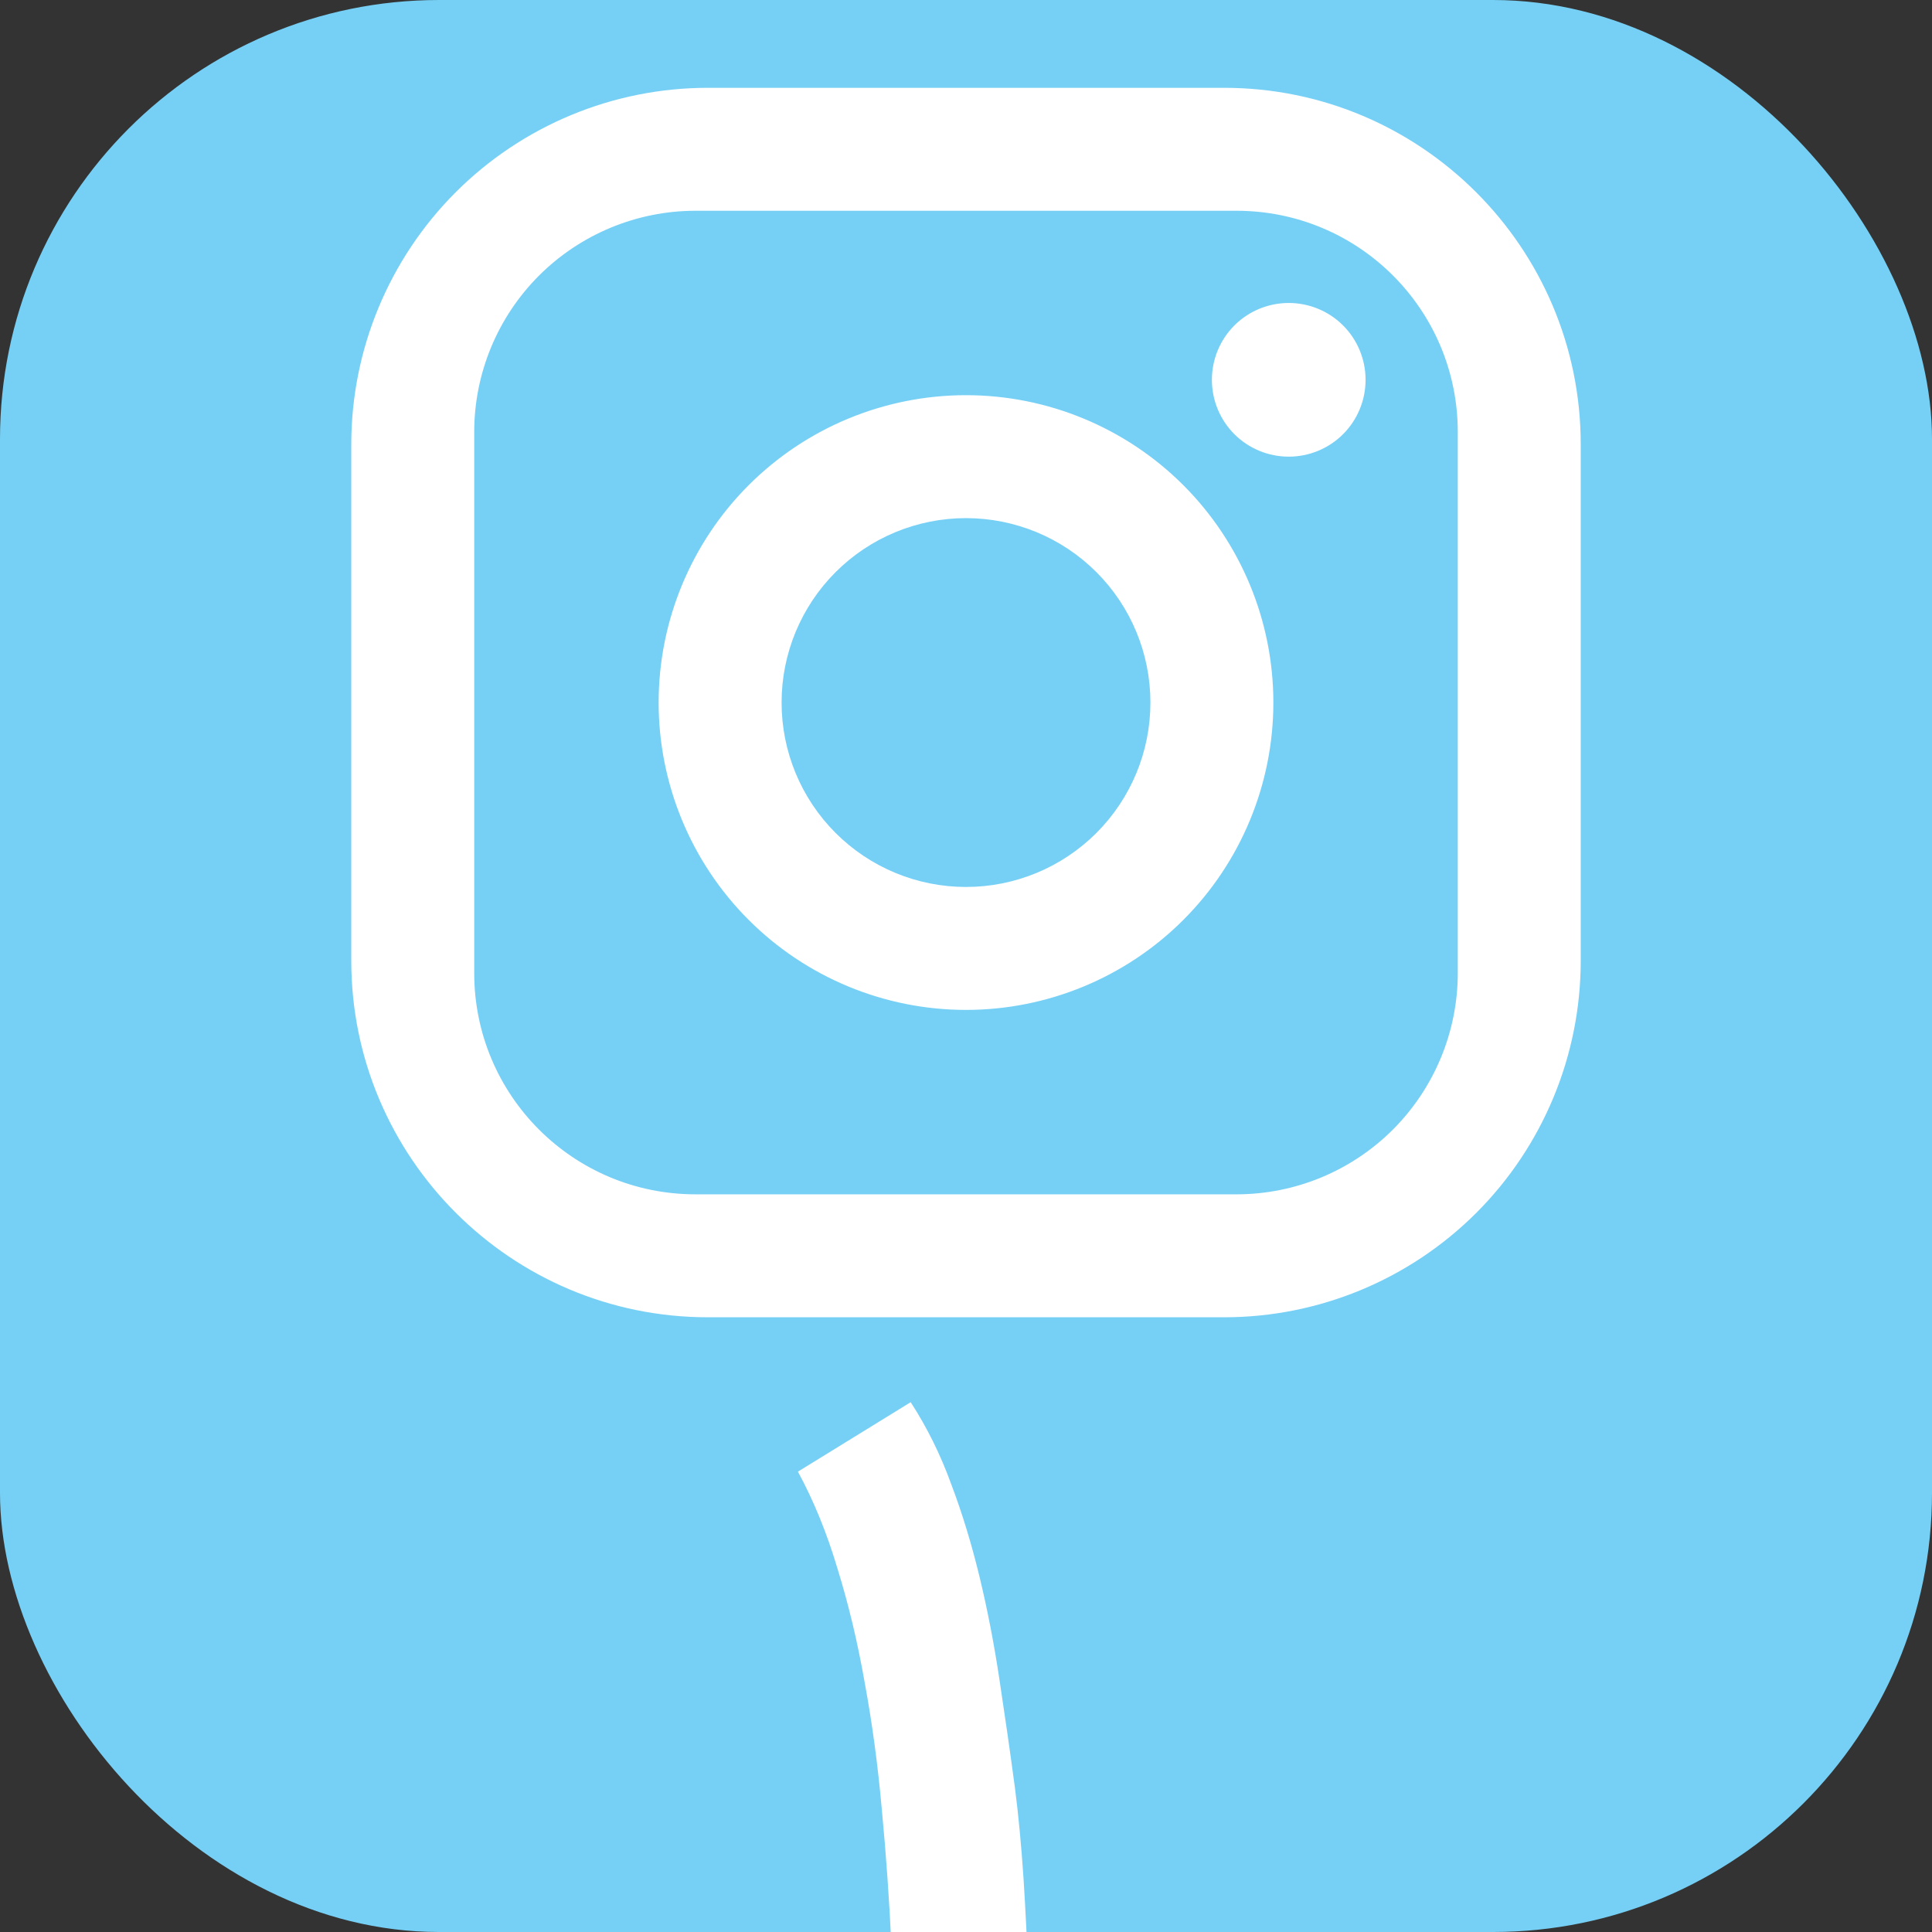
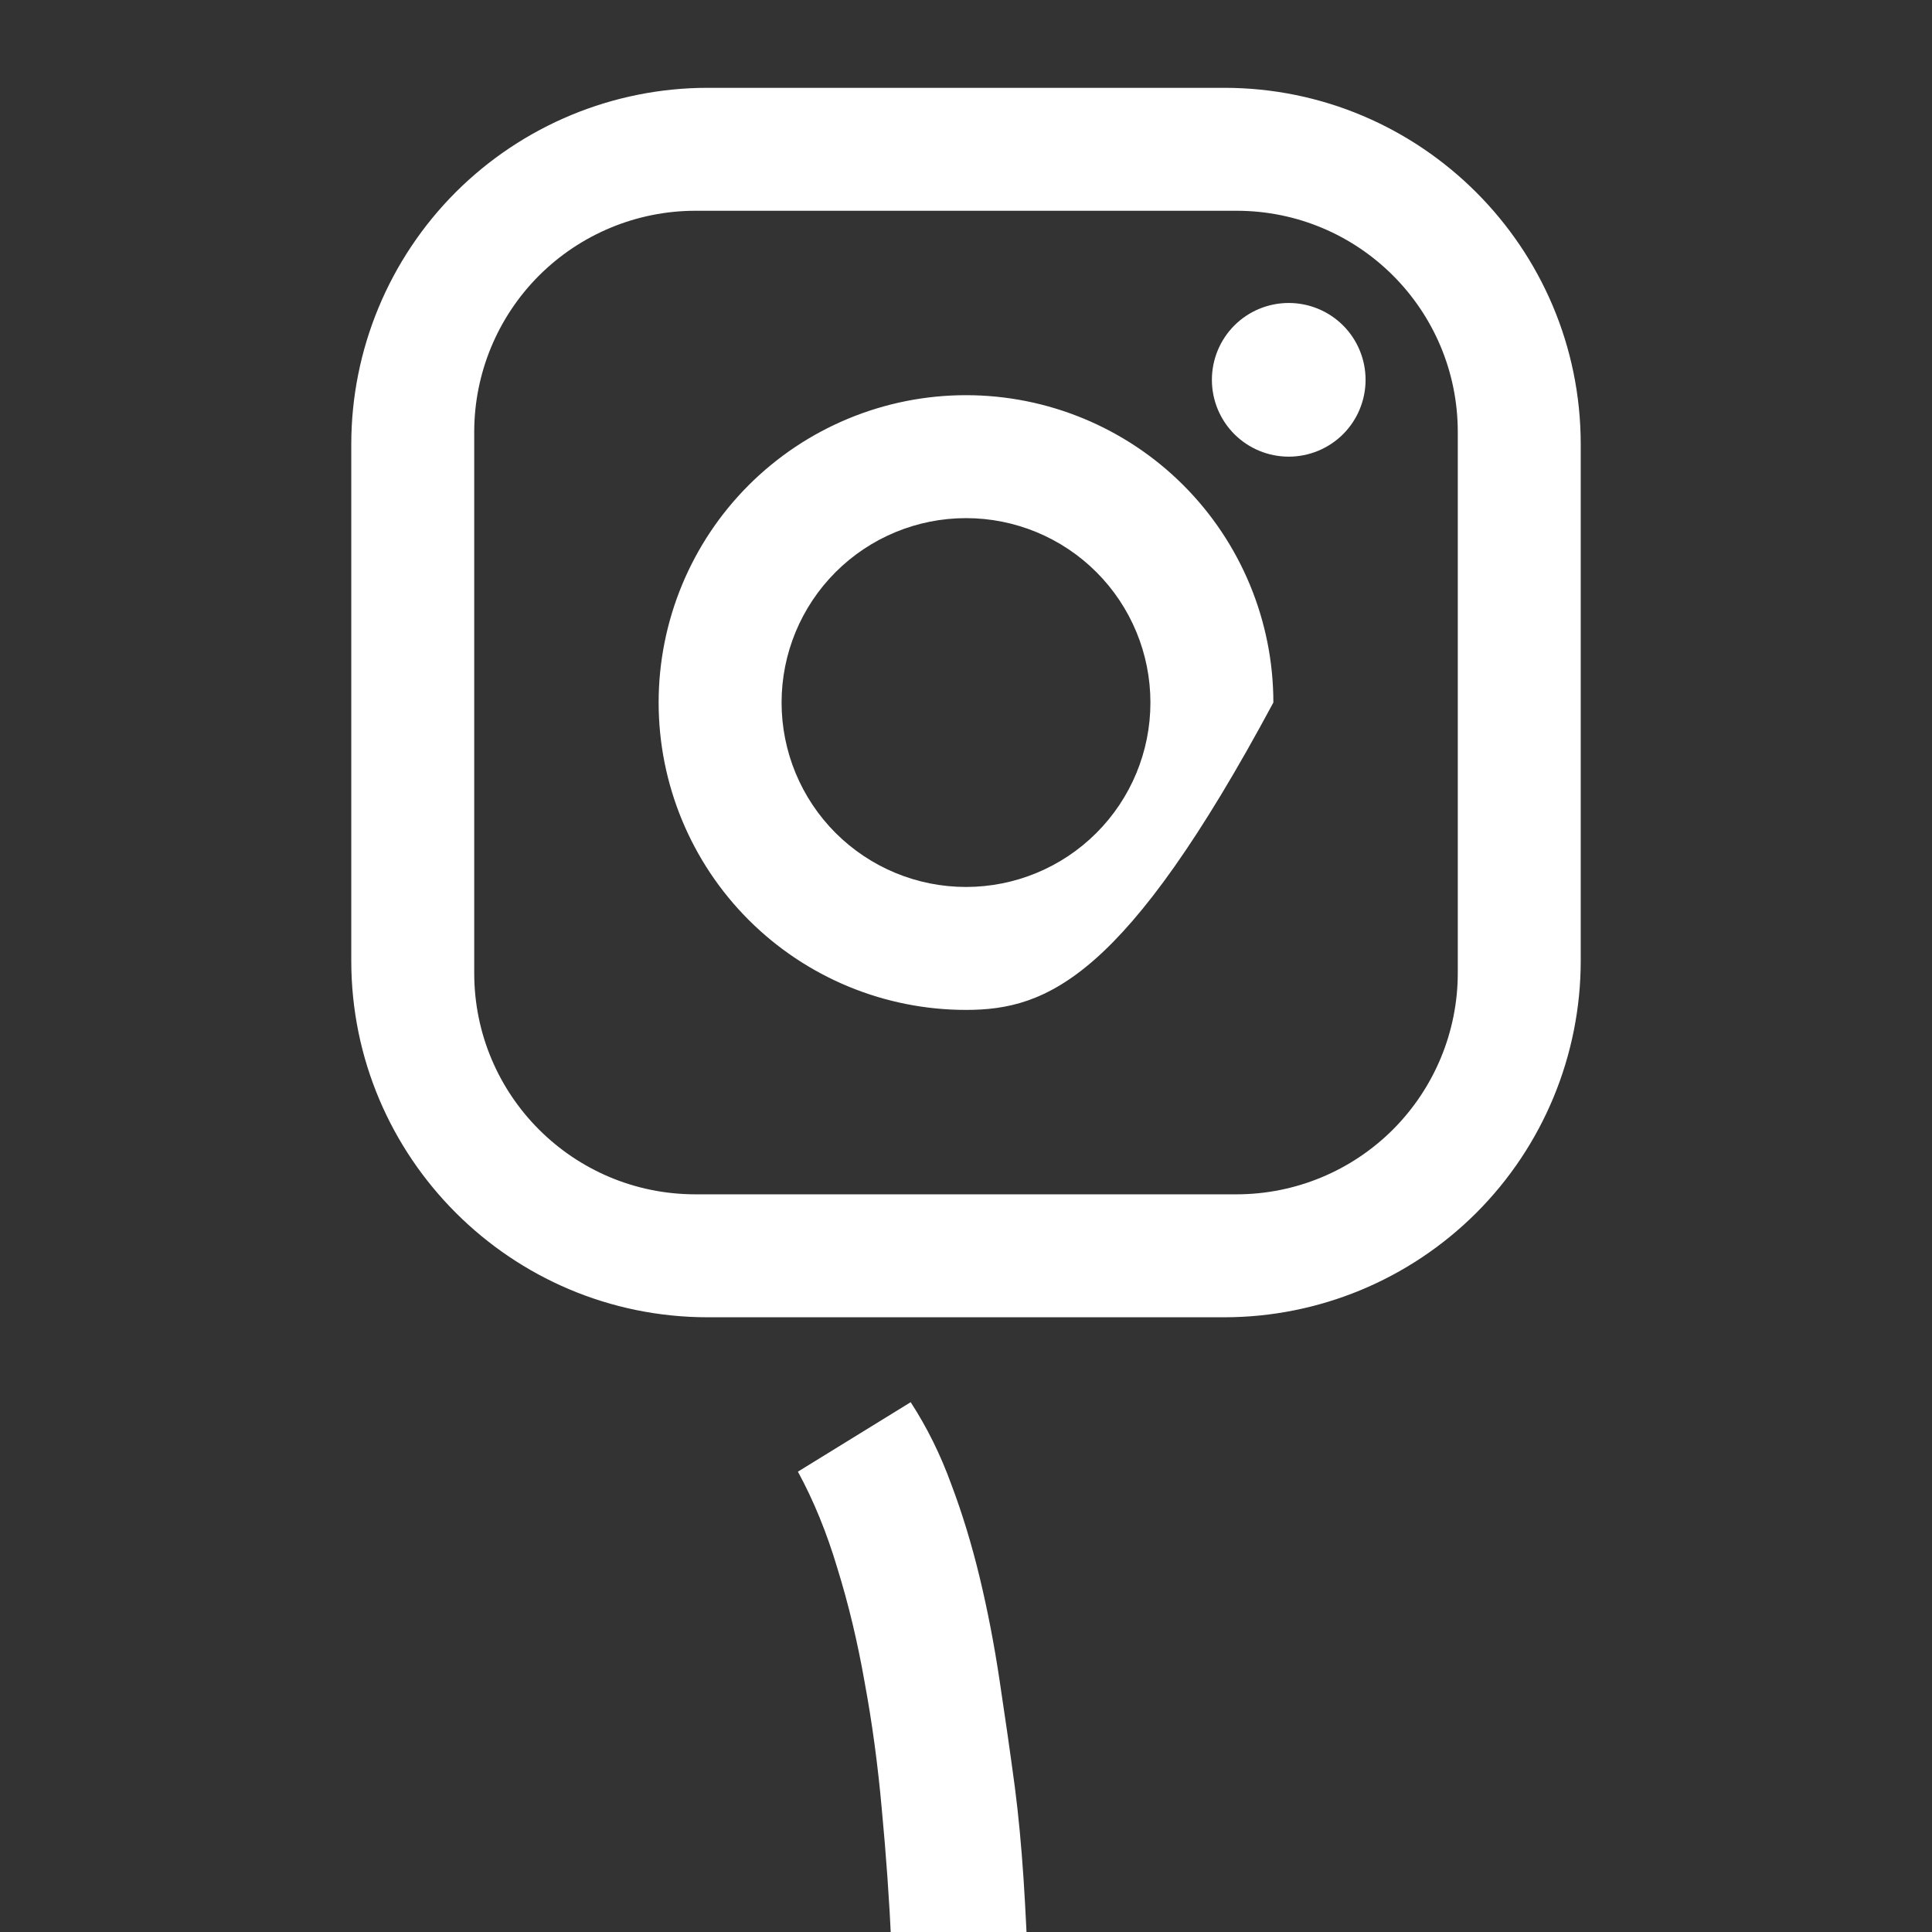
<svg xmlns="http://www.w3.org/2000/svg" width="22" height="22" viewBox="0 0 22 22" fill="none">
  <rect x="0" y="0" width="22" height="22" fill="#333333" stroke="none" />
  <g clip-path="url(#clip0_27_119)">
-     <rect width="22" height="22" rx="5" fill="#76D0F5" />
-     <path d="M8.06 1H13.94C16.18 1 18 2.82 18 5.06V10.94C18 12.017 17.572 13.05 16.811 13.811C16.049 14.572 15.017 15 13.94 15H8.06C5.82 15 4 13.18 4 10.94V5.06C4 3.983 4.428 2.951 5.189 2.189C5.951 1.428 6.983 1 8.06 1ZM7.92 2.4C7.252 2.4 6.611 2.666 6.138 3.138C5.665 3.611 5.4 4.252 5.4 4.92V11.08C5.4 12.473 6.527 13.6 7.92 13.6H14.08C14.748 13.6 15.389 13.335 15.862 12.862C16.334 12.389 16.6 11.748 16.6 11.08V4.92C16.6 3.527 15.473 2.4 14.08 2.4H7.92ZM14.675 3.45C14.907 3.45 15.13 3.542 15.294 3.706C15.458 3.87 15.55 4.093 15.55 4.325C15.55 4.557 15.458 4.78 15.294 4.944C15.13 5.108 14.907 5.2 14.675 5.2C14.443 5.2 14.22 5.108 14.056 4.944C13.892 4.78 13.8 4.557 13.8 4.325C13.8 4.093 13.892 3.87 14.056 3.706C14.22 3.542 14.443 3.45 14.675 3.45ZM11 4.5C11.928 4.5 12.819 4.869 13.475 5.525C14.131 6.181 14.5 7.072 14.5 8C14.5 8.928 14.131 9.819 13.475 10.475C12.819 11.131 11.928 11.5 11 11.5C10.072 11.5 9.181 11.131 8.525 10.475C7.869 9.819 7.5 8.928 7.5 8C7.5 7.072 7.869 6.181 8.525 5.525C9.181 4.869 10.072 4.5 11 4.5ZM11 5.9C10.443 5.9 9.909 6.121 9.515 6.515C9.121 6.909 8.9 7.443 8.9 8C8.9 8.557 9.121 9.091 9.515 9.485C9.909 9.879 10.443 10.1 11 10.1C11.557 10.1 12.091 9.879 12.485 9.485C12.879 9.091 13.1 8.557 13.1 8C13.1 7.443 12.879 6.909 12.485 6.515C12.091 6.121 11.557 5.9 11 5.9Z" fill="white" />
+     <path d="M8.06 1H13.94C16.18 1 18 2.82 18 5.06V10.94C18 12.017 17.572 13.05 16.811 13.811C16.049 14.572 15.017 15 13.94 15H8.06C5.82 15 4 13.18 4 10.94V5.06C4 3.983 4.428 2.951 5.189 2.189C5.951 1.428 6.983 1 8.06 1ZM7.92 2.4C7.252 2.4 6.611 2.666 6.138 3.138C5.665 3.611 5.4 4.252 5.4 4.92V11.08C5.4 12.473 6.527 13.6 7.92 13.6H14.08C14.748 13.6 15.389 13.335 15.862 12.862C16.334 12.389 16.6 11.748 16.6 11.08V4.92C16.6 3.527 15.473 2.4 14.08 2.4H7.92ZM14.675 3.45C14.907 3.45 15.13 3.542 15.294 3.706C15.458 3.87 15.55 4.093 15.55 4.325C15.55 4.557 15.458 4.78 15.294 4.944C15.13 5.108 14.907 5.2 14.675 5.2C14.443 5.2 14.22 5.108 14.056 4.944C13.892 4.78 13.8 4.557 13.8 4.325C13.8 4.093 13.892 3.87 14.056 3.706C14.22 3.542 14.443 3.45 14.675 3.45ZM11 4.5C11.928 4.5 12.819 4.869 13.475 5.525C14.131 6.181 14.5 7.072 14.5 8C12.819 11.131 11.928 11.5 11 11.5C10.072 11.5 9.181 11.131 8.525 10.475C7.869 9.819 7.5 8.928 7.5 8C7.5 7.072 7.869 6.181 8.525 5.525C9.181 4.869 10.072 4.5 11 4.5ZM11 5.9C10.443 5.9 9.909 6.121 9.515 6.515C9.121 6.909 8.9 7.443 8.9 8C8.9 8.557 9.121 9.091 9.515 9.485C9.909 9.879 10.443 10.1 11 10.1C11.557 10.1 12.091 9.879 12.485 9.485C12.879 9.091 13.1 8.557 13.1 8C13.1 7.443 12.879 6.909 12.485 6.515C12.091 6.121 11.557 5.9 11 5.9Z" fill="white" />
    <path d="M10.206 25.341C10.206 24.821 10.202 24.294 10.194 23.758C10.19 23.219 10.176 22.687 10.151 22.163C10.127 21.636 10.09 21.119 10.042 20.611C9.997 20.104 9.932 19.621 9.847 19.163C9.766 18.7 9.662 18.266 9.536 17.86C9.415 17.454 9.265 17.087 9.086 16.758L10.37 15.967C10.557 16.255 10.711 16.567 10.833 16.904C10.959 17.237 11.066 17.59 11.156 17.963C11.245 18.333 11.32 18.72 11.381 19.126C11.442 19.528 11.501 19.938 11.557 20.356C11.598 20.672 11.63 21.017 11.655 21.39C11.679 21.76 11.697 22.137 11.71 22.523C11.726 22.904 11.736 23.281 11.74 23.655C11.744 24.028 11.746 24.377 11.746 24.702V25.341H10.206Z" fill="white" />
  </g>
  <defs>
    <clipPath id="clip0_27_119">
      <rect width="22" height="22" rx="5" fill="white" />
    </clipPath>
  </defs>
</svg>